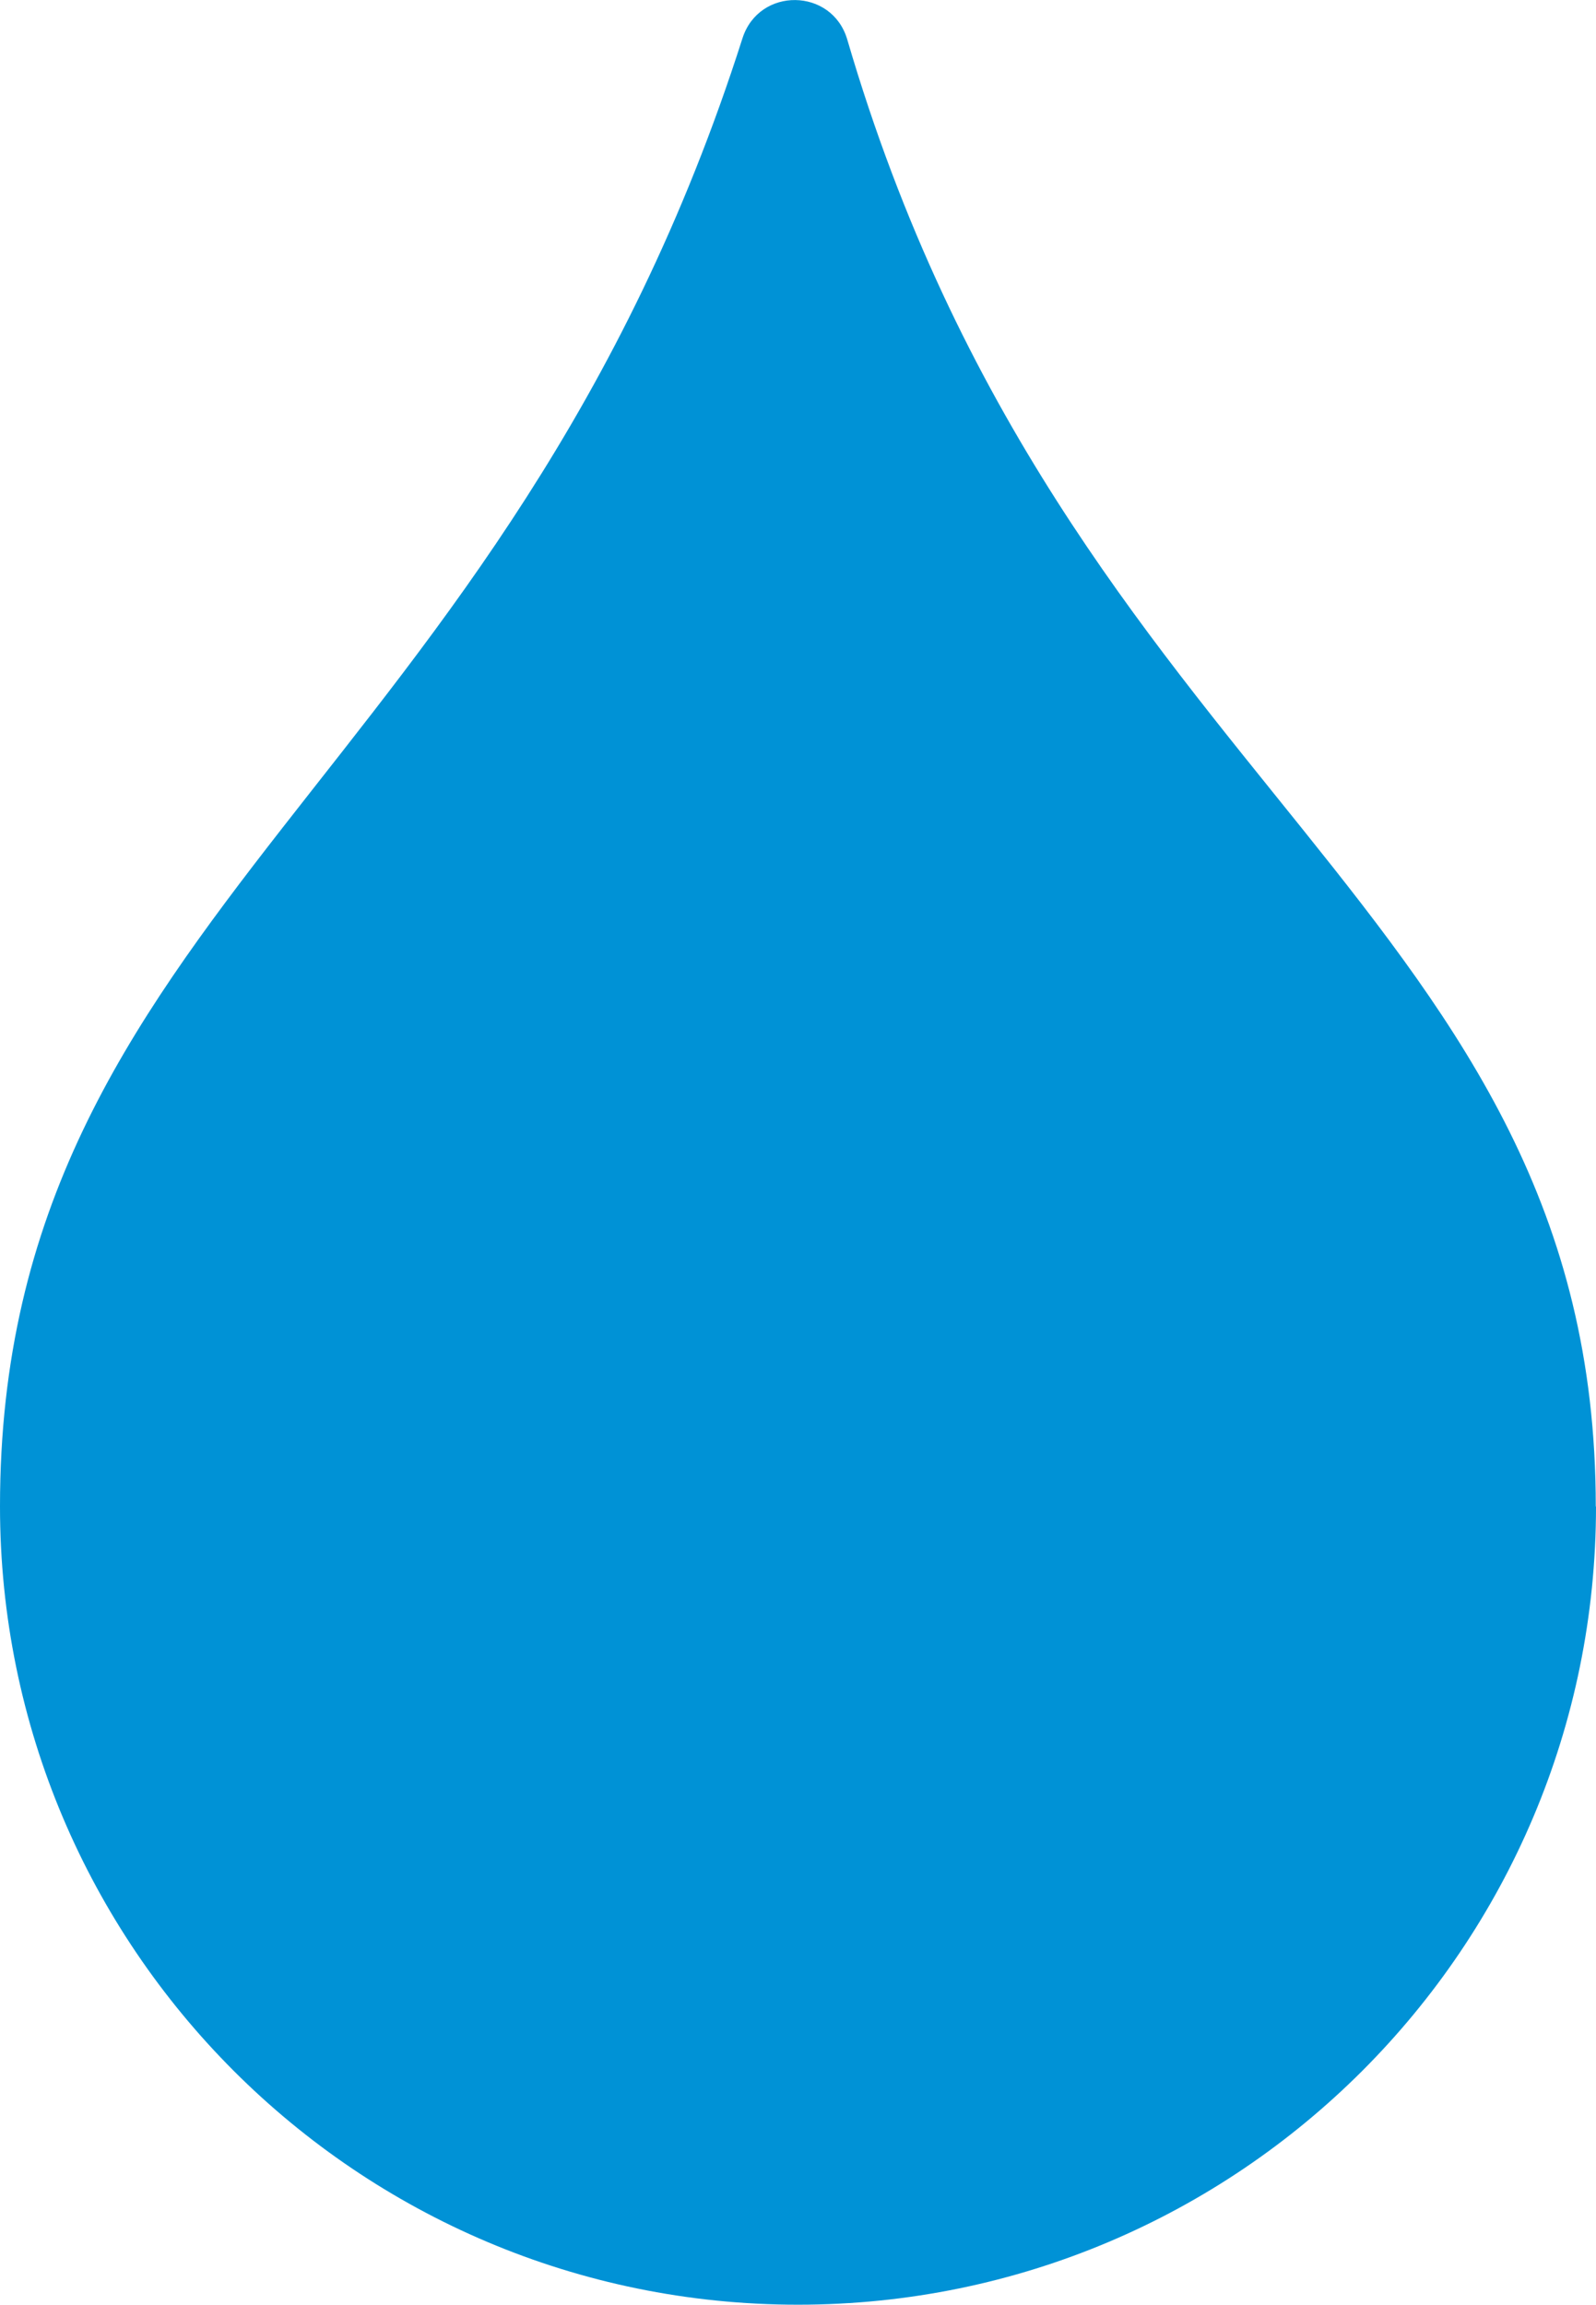
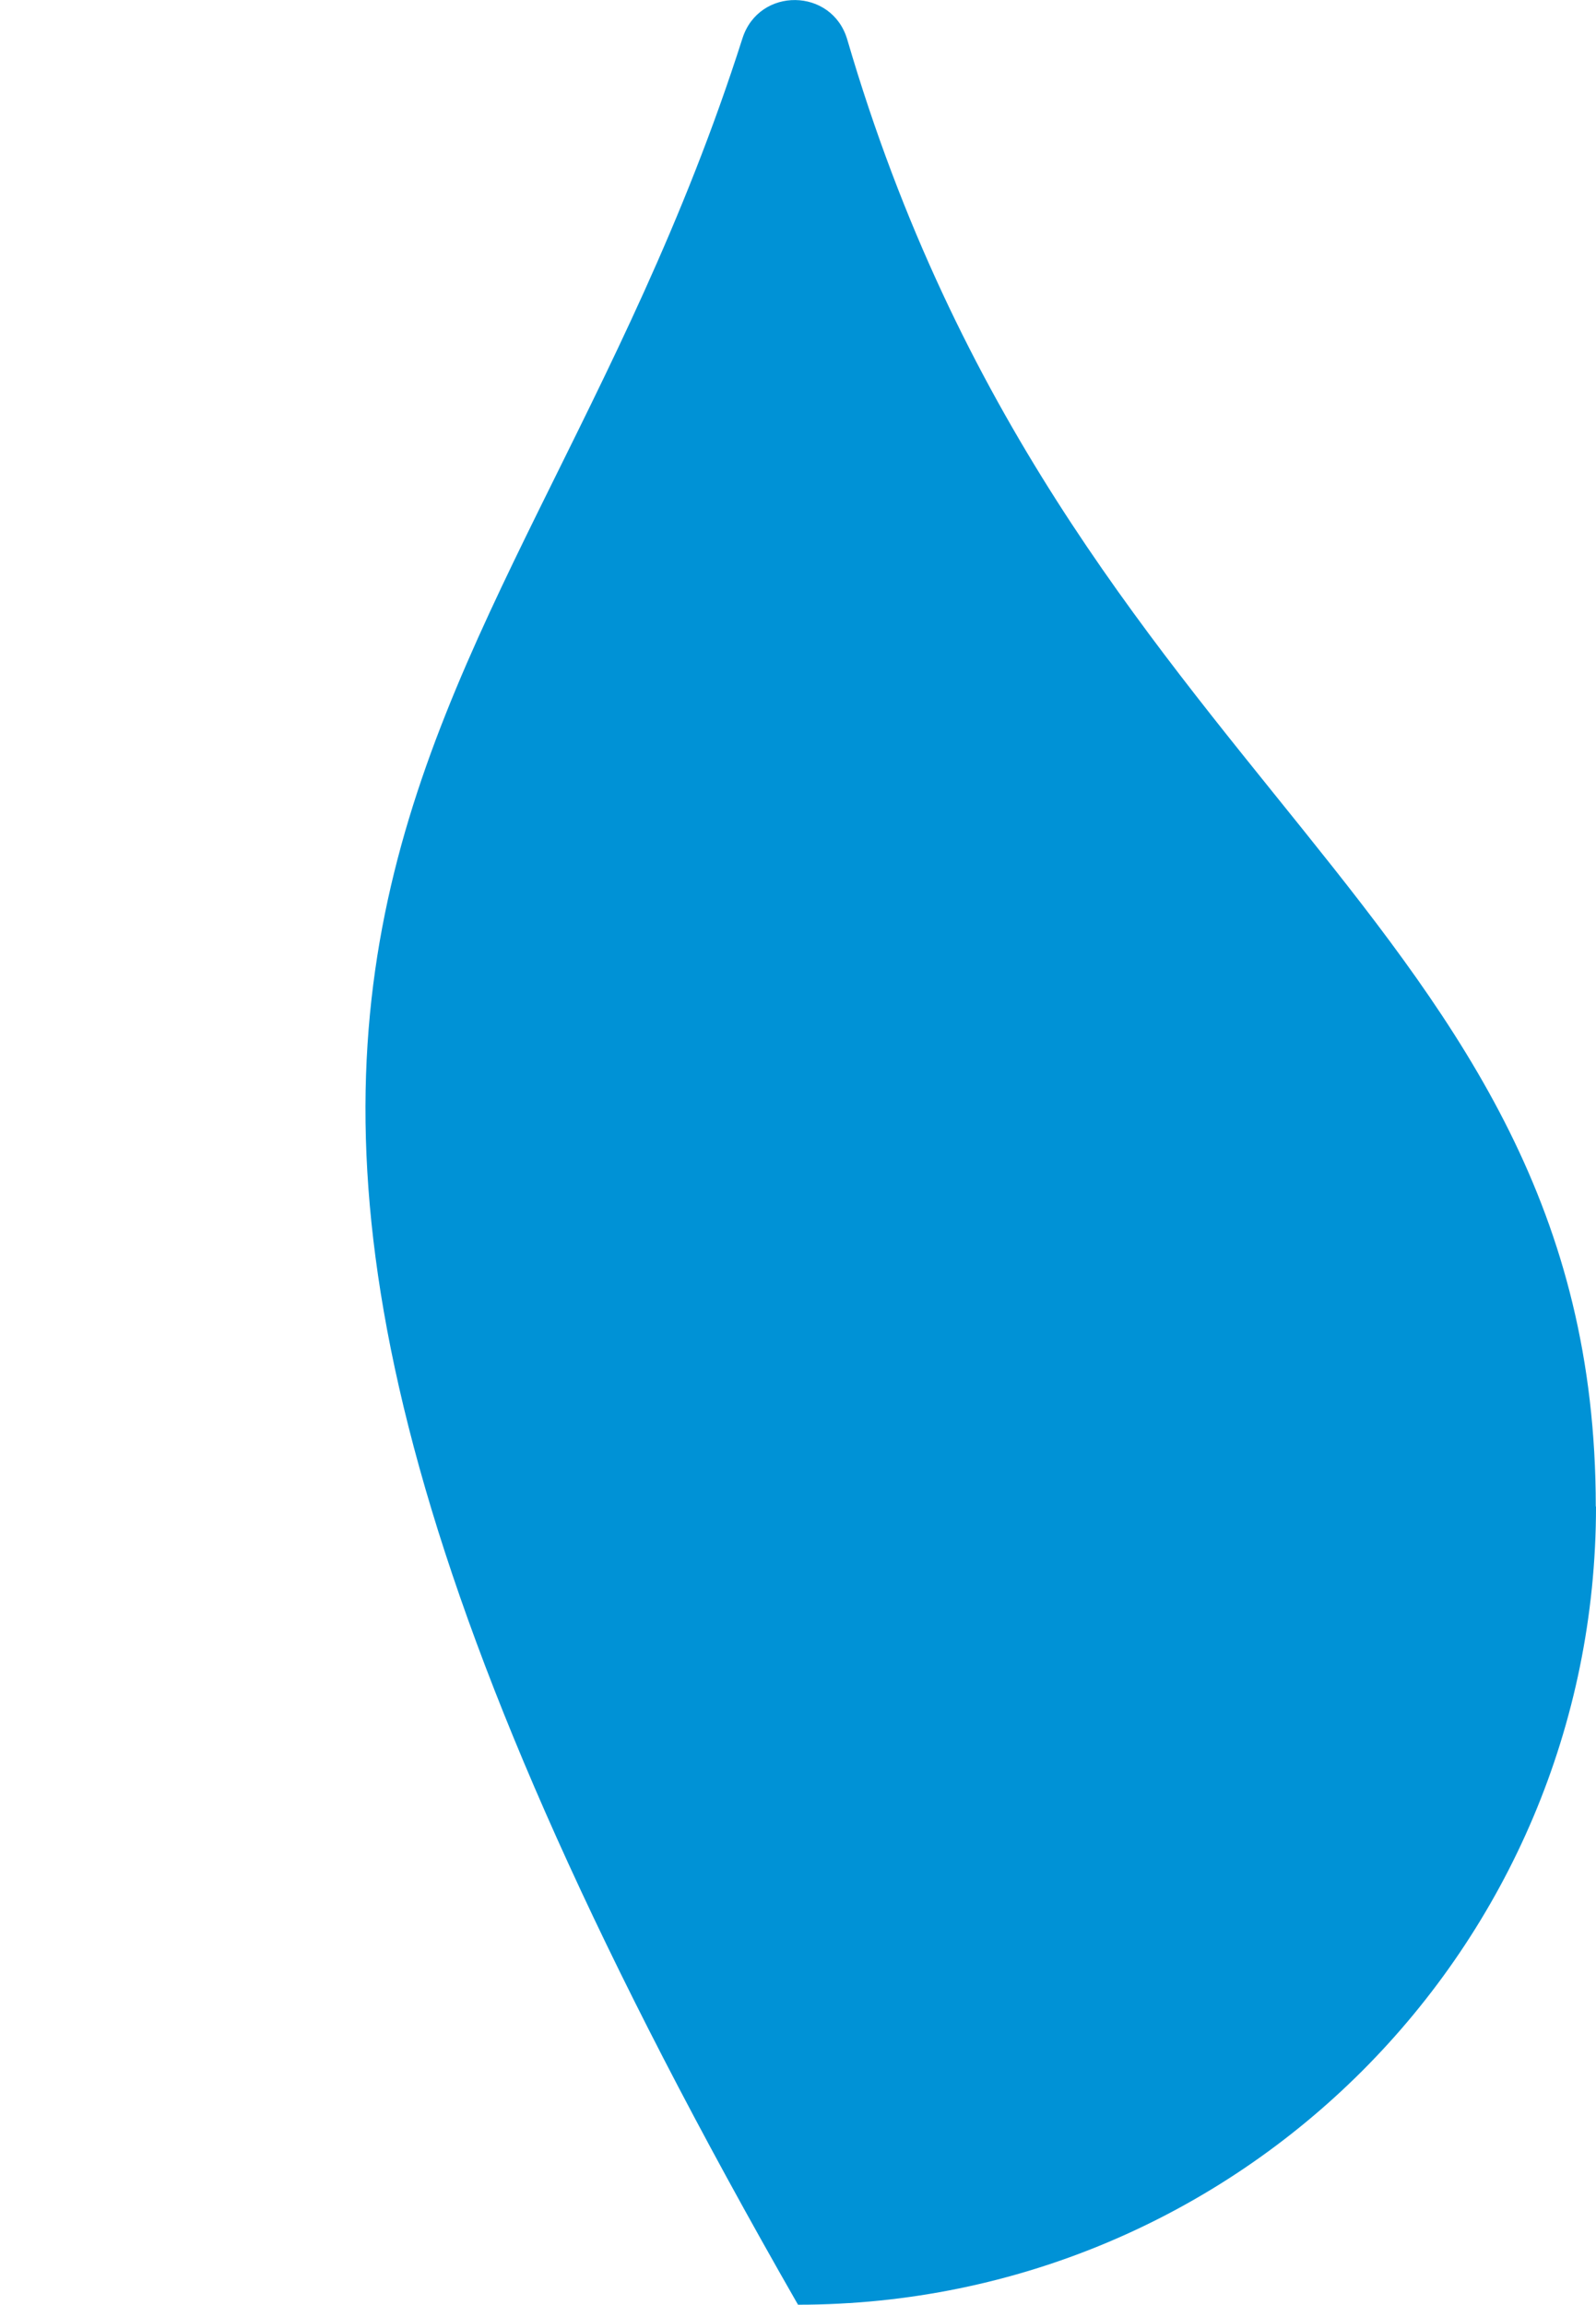
<svg xmlns="http://www.w3.org/2000/svg" id="objects" viewBox="0 0 69.28 100">
-   <path d="m69.28,65.36c0,19.13-15.51,34.64-34.64,34.64S0,84.49,0,65.36C0,39.59,21.95,33.86,32.23,1.66c.72-2.24,3.89-2.2,4.55.06,9.48,32.39,32.49,37.87,32.49,63.65Z" style="fill: #0092d6;" />
+   <path d="m69.28,65.36c0,19.13-15.51,34.64-34.64,34.64C0,39.59,21.95,33.86,32.23,1.66c.72-2.24,3.89-2.2,4.55.06,9.48,32.39,32.49,37.87,32.49,63.65Z" style="fill: #0092d6;" />
</svg>